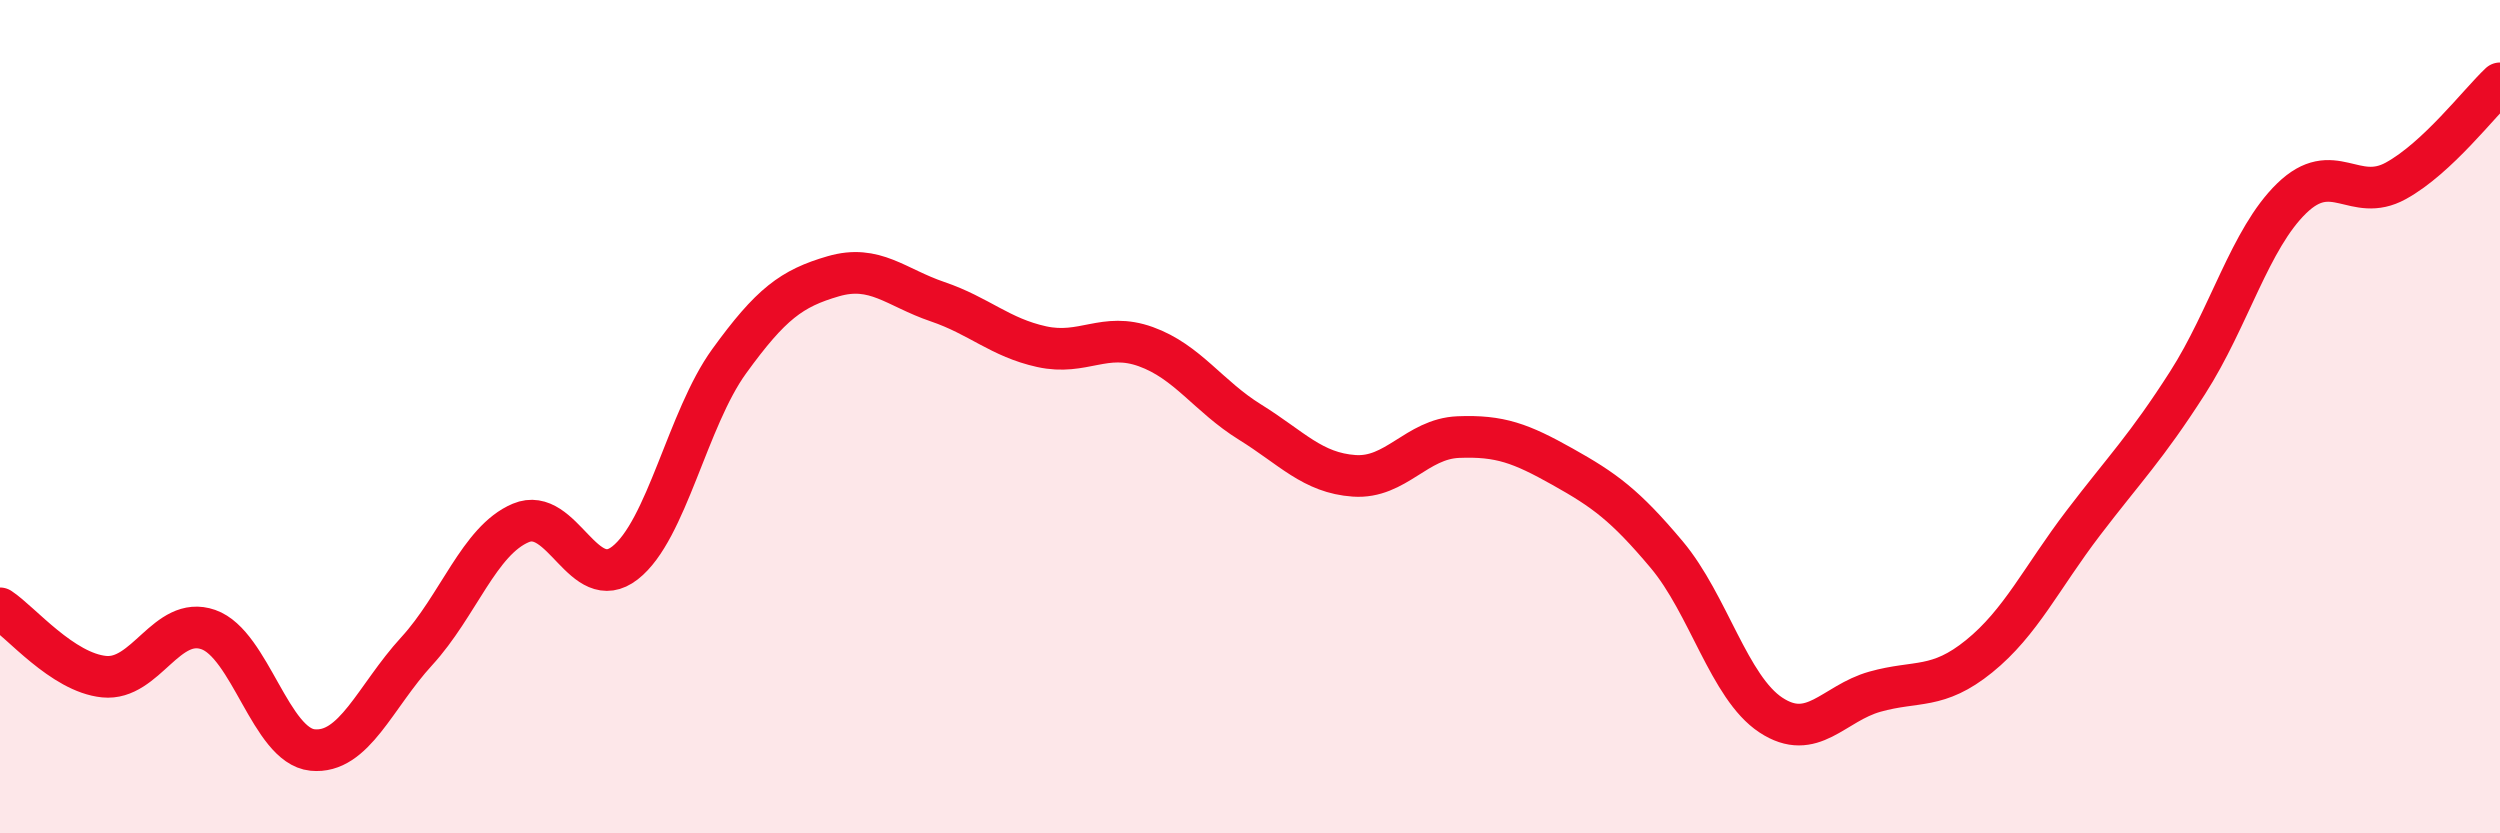
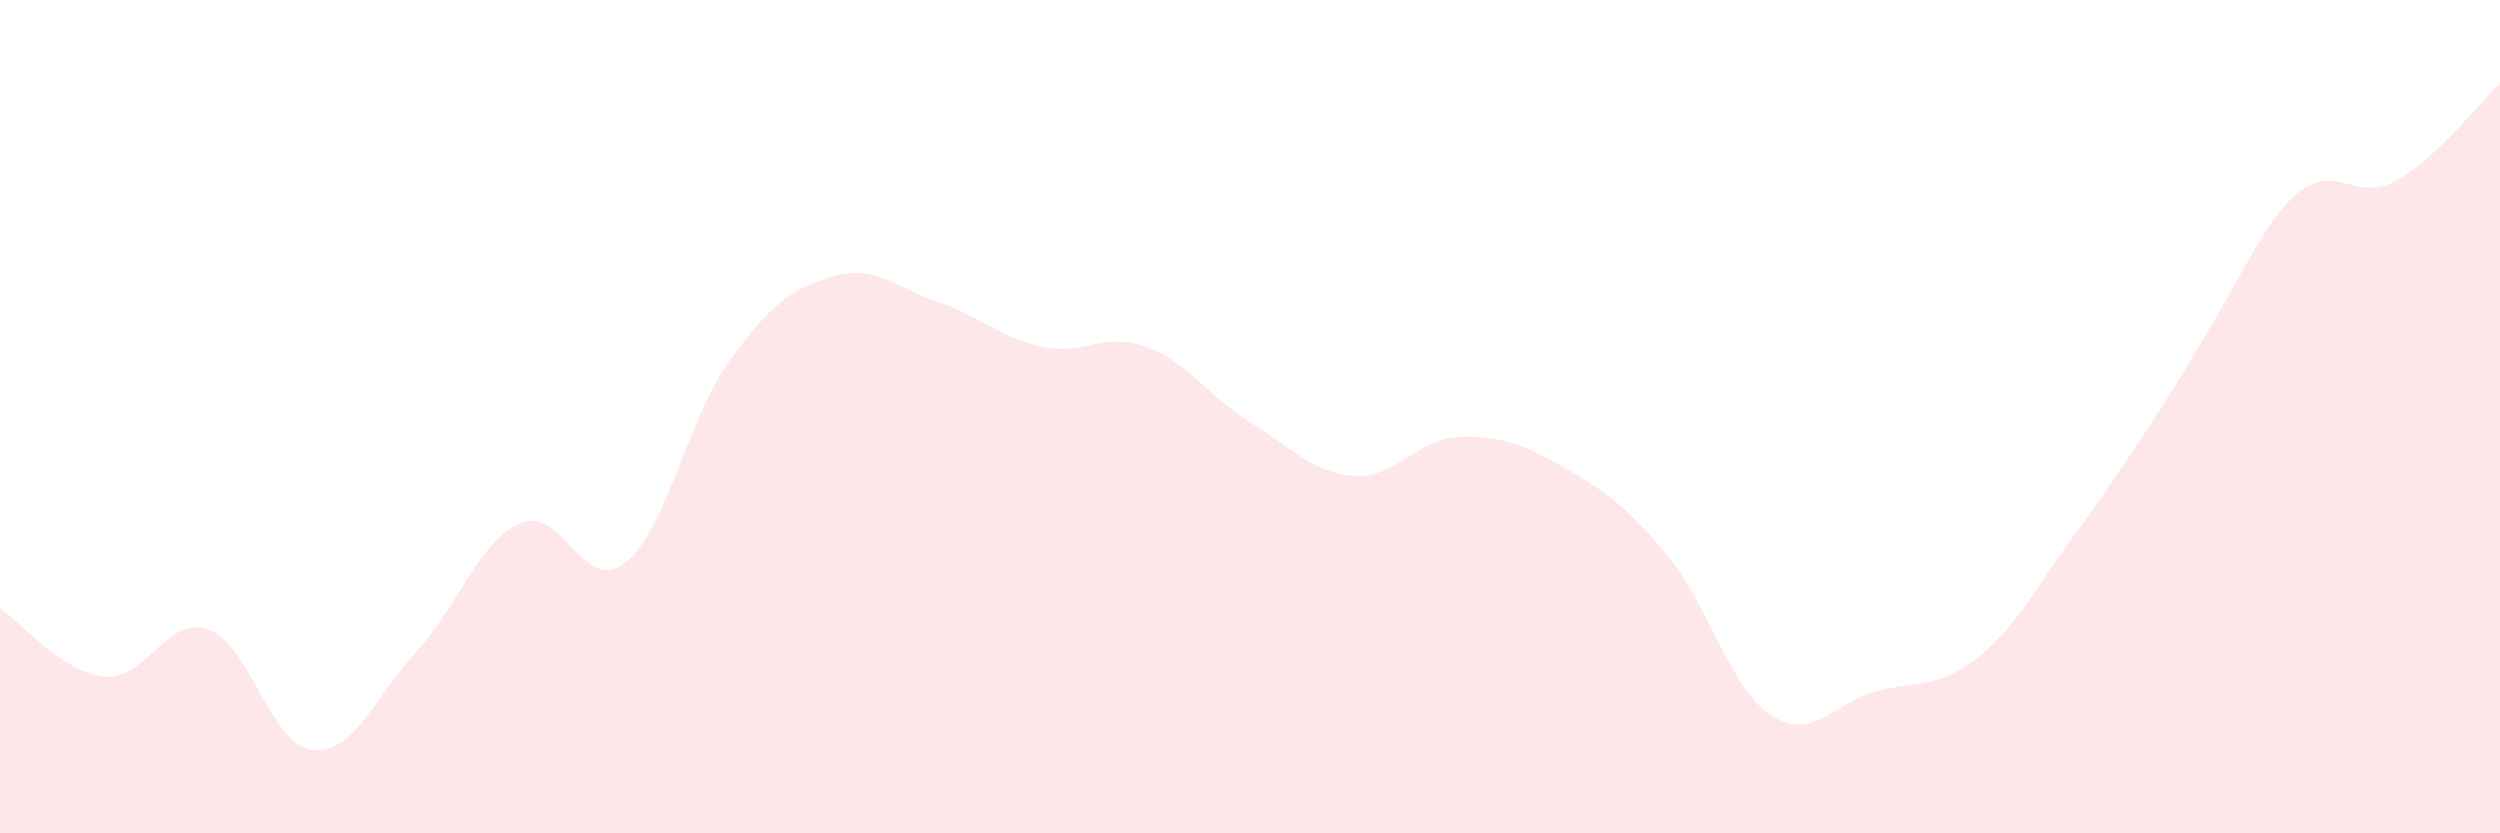
<svg xmlns="http://www.w3.org/2000/svg" width="60" height="20" viewBox="0 0 60 20">
-   <path d="M 0,14.6 C 0.5,14.93 1.5,16.14 2.5,16.24 C 3.5,16.34 4,14.76 5,15.11 C 6,15.46 6.5,17.9 7.5,18 C 8.5,18.1 9,16.72 10,15.63 C 11,14.54 11.5,12.97 12.5,12.55 C 13.5,12.13 14,14.29 15,13.51 C 16,12.73 16.5,10.05 17.5,8.67 C 18.5,7.29 19,6.92 20,6.63 C 21,6.34 21.5,6.9 22.5,7.24 C 23.5,7.58 24,8.1 25,8.32 C 26,8.54 26.5,7.96 27.5,8.32 C 28.5,8.68 29,9.51 30,10.13 C 31,10.75 31.5,11.35 32.5,11.42 C 33.5,11.49 34,10.53 35,10.49 C 36,10.45 36.5,10.64 37.5,11.2 C 38.5,11.76 39,12.12 40,13.31 C 41,14.5 41.5,16.5 42.5,17.16 C 43.5,17.82 44,16.88 45,16.6 C 46,16.32 46.5,16.56 47.5,15.75 C 48.5,14.94 49,13.86 50,12.55 C 51,11.24 51.5,10.75 52.5,9.19 C 53.5,7.63 54,5.73 55,4.76 C 56,3.79 56.5,4.89 57.5,4.34 C 58.5,3.79 59.5,2.47 60,2L60 20L0 20Z" fill="#EB0A25" opacity="0.1" stroke-linecap="round" stroke-linejoin="round" />
-   <path d="M 0,14.6 C 0.5,14.93 1.5,16.14 2.5,16.24 C 3.5,16.34 4,14.76 5,15.11 C 6,15.46 6.5,17.9 7.5,18 C 8.5,18.1 9,16.72 10,15.63 C 11,14.54 11.5,12.97 12.5,12.55 C 13.5,12.13 14,14.29 15,13.51 C 16,12.73 16.5,10.05 17.5,8.67 C 18.5,7.29 19,6.92 20,6.63 C 21,6.34 21.5,6.9 22.5,7.24 C 23.5,7.58 24,8.1 25,8.32 C 26,8.54 26.5,7.96 27.5,8.32 C 28.5,8.68 29,9.51 30,10.13 C 31,10.75 31.5,11.35 32.5,11.42 C 33.5,11.49 34,10.53 35,10.49 C 36,10.45 36.5,10.64 37.5,11.2 C 38.5,11.76 39,12.12 40,13.31 C 41,14.5 41.5,16.5 42.5,17.16 C 43.5,17.82 44,16.88 45,16.6 C 46,16.32 46.5,16.56 47.5,15.75 C 48.5,14.94 49,13.86 50,12.55 C 51,11.24 51.5,10.75 52.5,9.19 C 53.5,7.63 54,5.73 55,4.76 C 56,3.79 56.5,4.89 57.5,4.34 C 58.5,3.79 59.5,2.47 60,2" stroke="#EB0A25" stroke-width="1" fill="none" stroke-linecap="round" stroke-linejoin="round" />
+   <path d="M 0,14.6 C 0.5,14.93 1.5,16.14 2.5,16.24 C 3.5,16.34 4,14.76 5,15.11 C 6,15.46 6.5,17.9 7.5,18 C 8.5,18.1 9,16.72 10,15.63 C 11,14.54 11.5,12.97 12.5,12.55 C 13.5,12.13 14,14.29 15,13.51 C 16,12.73 16.5,10.05 17.5,8.67 C 18.5,7.29 19,6.92 20,6.63 C 21,6.34 21.5,6.9 22.5,7.24 C 23.5,7.58 24,8.1 25,8.32 C 26,8.54 26.5,7.96 27.5,8.32 C 28.5,8.68 29,9.51 30,10.13 C 31,10.75 31.5,11.35 32.5,11.42 C 33.5,11.49 34,10.53 35,10.49 C 36,10.45 36.5,10.64 37.5,11.2 C 38.5,11.76 39,12.12 40,13.31 C 41,14.5 41.5,16.5 42.5,17.16 C 43.5,17.82 44,16.88 45,16.6 C 46,16.32 46.5,16.56 47.5,15.75 C 48.5,14.94 49,13.86 50,12.55 C 53.5,7.63 54,5.73 55,4.76 C 56,3.79 56.5,4.89 57.5,4.34 C 58.5,3.79 59.5,2.47 60,2L60 20L0 20Z" fill="#EB0A25" opacity="0.1" stroke-linecap="round" stroke-linejoin="round" />
</svg>